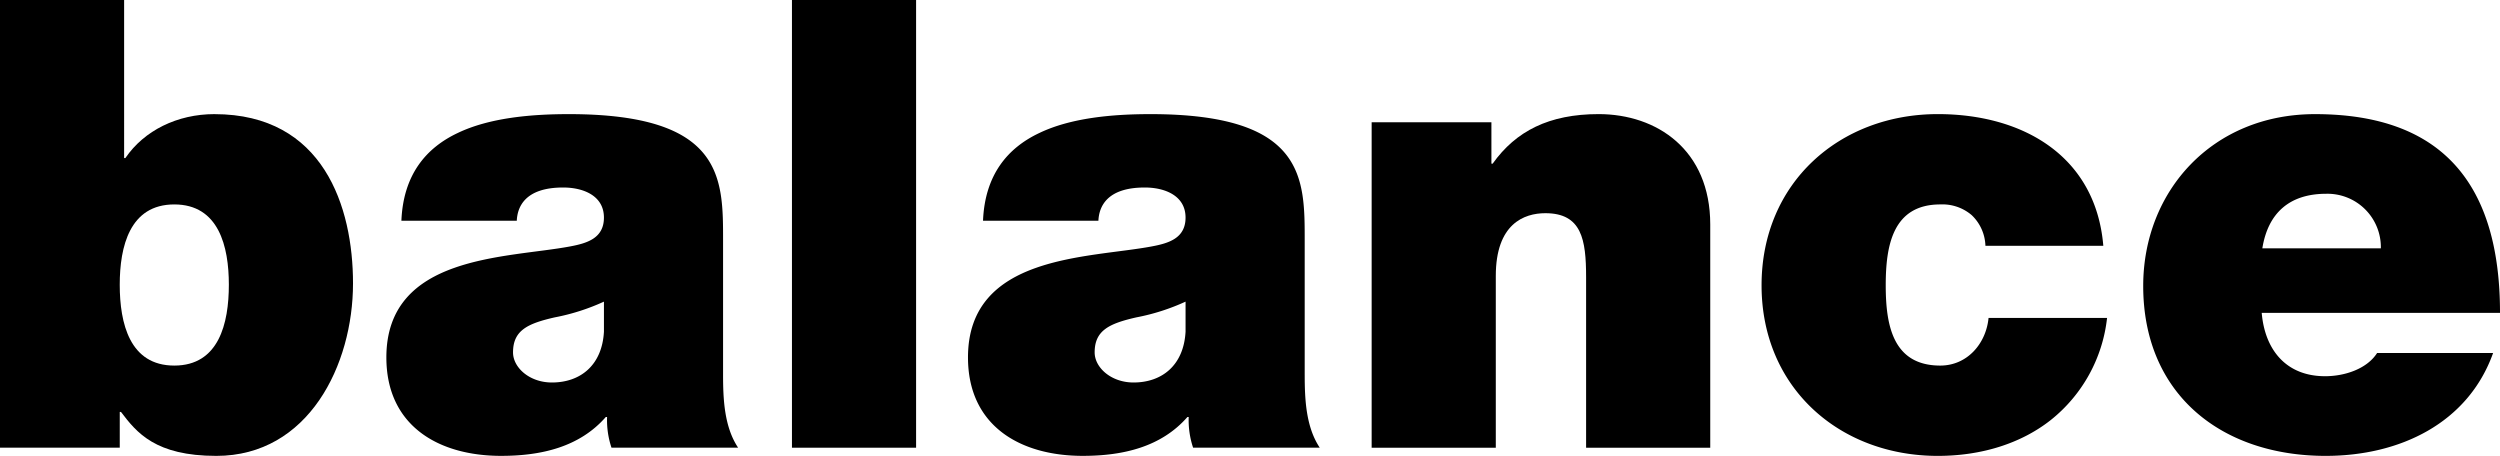
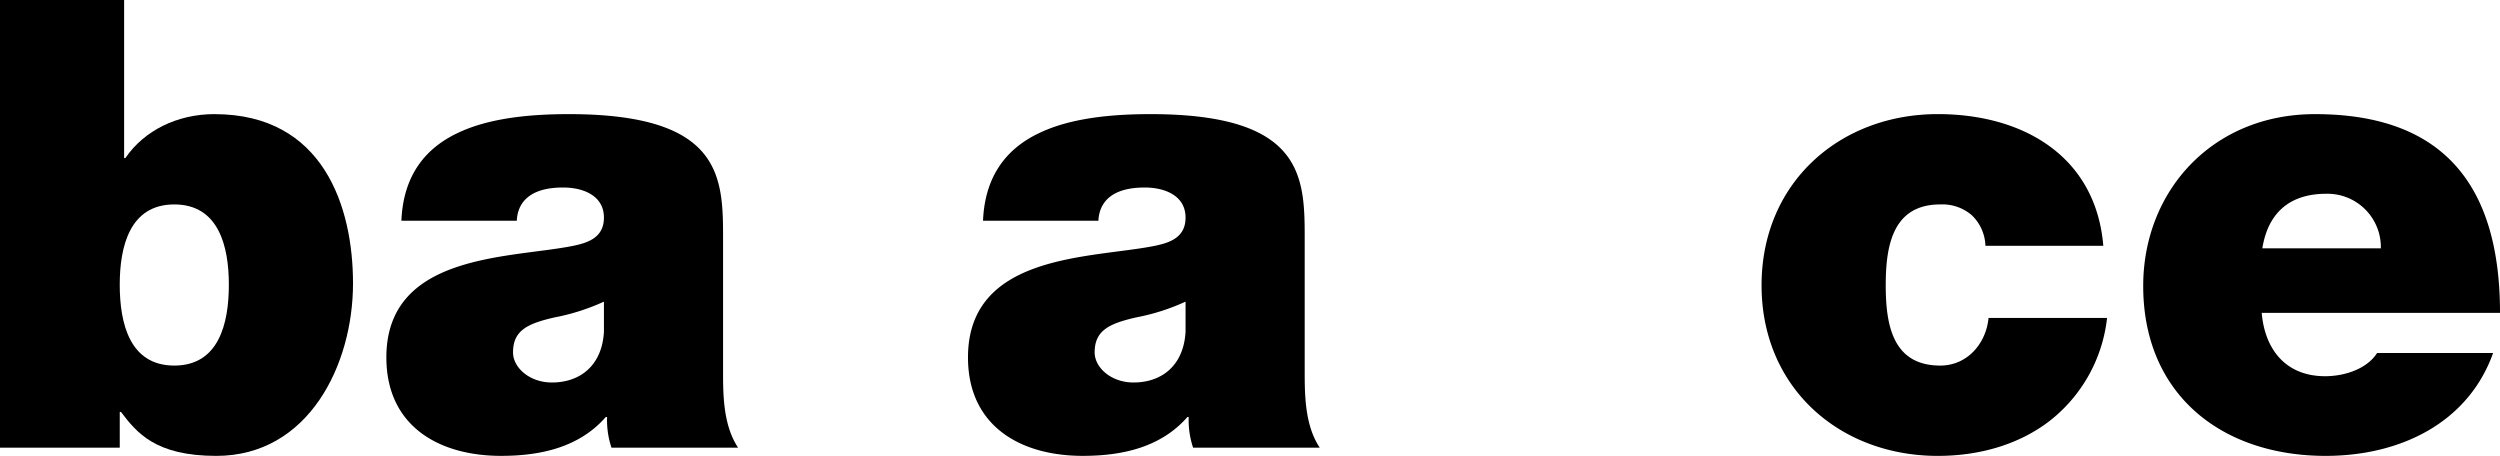
<svg xmlns="http://www.w3.org/2000/svg" width="529.377" height="96.53" viewBox="0 0 529.377 96.53">
  <g id="top-logo" transform="translate(-823.106 733)">
    <path id="logo-1" d="M45.4,24.166c-7.833,0-14.87,3.457-18.852,9.3h-.265V0H0V94.8H25.359V87.234h.265c3.32,4.385,7.3,9.3,20.183,9.3,19.515,0,28.944-19.25,28.944-36.516,0-16.2-6.242-35.848-29.346-35.848m-8.5,53.242c-9.424,0-11.55-8.9-11.55-17.124,0-8.1,2.126-17,11.55-17s11.555,8.893,11.555,17c0,8.226-2.126,17.124-11.555,17.124" transform="translate(823.106 -733)" />
    <path id="logo-2" d="M88.575,60.339V32.058c0-13.279.265-26.955-32.661-26.955-8.1,0-16.863.8-23.5,3.983-6.777,3.187-11.555,8.9-11.953,18.587H44.894c.133-2.917,1.728-7.032,9.826-7.032,4.248,0,8.628,1.724,8.628,6.369,0,4.385-3.585,5.441-7.17,6.109-13.411,2.524-38.9,1.724-38.9,23.5,0,14.472,11.02,20.846,24.3,20.846,8.5,0,16.6-1.861,22.172-8.235h.265a18.418,18.418,0,0,0,.933,6.507H91.762c-2.922-4.385-3.187-10.224-3.187-15.4M63.349,51.176c-.4,7.17-5.043,10.755-11.02,10.755-4.778,0-8.23-3.187-8.23-6.369,0-4.65,3.05-6.114,8.893-7.435a45.244,45.244,0,0,0,10.357-3.32Z" transform="translate(887.642 -713.937)" />
-     <rect id="logo-3" width="26.287" height="94.802" transform="translate(990.803 -733)" />
    <path id="logo-4" d="M114.582,60.339V32.058c0-13.279.265-26.955-32.661-26.955-8.1,0-16.863.8-23.5,3.983-6.777,3.187-11.555,8.9-11.953,18.587H70.9c.133-2.917,1.728-7.032,9.826-7.032,4.248,0,8.628,1.724,8.628,6.369,0,4.385-3.585,5.441-7.17,6.109-13.411,2.524-38.9,1.724-38.9,23.5,0,14.472,11.02,20.846,24.3,20.846,8.5,0,16.6-1.861,22.172-8.235h.265a18.418,18.418,0,0,0,.933,6.507h26.818c-2.922-4.385-3.187-10.224-3.187-15.4M89.356,51.176c-.4,7.17-5.043,10.755-11.02,10.755-4.778,0-8.23-3.187-8.23-6.369,0-4.65,3.054-6.114,8.893-7.435a45.244,45.244,0,0,0,10.357-3.32Z" transform="translate(984.794 -713.937)" />
-     <path id="logo-5" d="M61.333,6.831H86.692v8.761h.265C91.873,8.688,98.91,5.1,109.4,5.1c12.346,0,23.631,7.572,23.631,23.37V75.744H106.743V39.63c0-7.97-.928-13.549-8.628-13.549-4.518,0-10.494,2.259-10.494,13.279V75.744H61.333Z" transform="translate(1052.221 -713.937)" />
    <path id="logo-6" d="M126.171,32.986a9.358,9.358,0,0,0-2.922-6.507,9.543,9.543,0,0,0-6.639-2.254c-10.092,0-11.55,8.761-11.55,17.124s1.459,17,11.55,17c5.711,0,9.694-4.65,10.224-10.092h25.094A32.123,32.123,0,0,1,139.98,69.9c-6.242,4.916-14.6,7.572-23.9,7.572-20.713,0-37.312-14.339-37.312-36.118S95.366,5.1,116.08,5.1c18.057,0,33.462,8.893,35.053,27.883Z" transform="translate(1117.351 -713.937)" />
    <path id="logo-7" d="M134.338,60.6c-8.23,0-12.748-5.574-13.411-13.411h50.458c0-26.818-11.82-42.085-39.173-42.085-21.774,0-36.379,16.328-36.379,36.379,0,22.972,16.593,35.986,38.638,35.986,15.67,0,30.137-6.9,35.451-21.779H145.358c-2.122,3.32-6.772,4.911-11.02,4.911m.265-38.633a11.309,11.309,0,0,1,11.55,11.55H121.059c1.193-7.435,5.711-11.55,13.544-11.55" transform="translate(1181.099 -713.937)" />
  </g>
</svg>